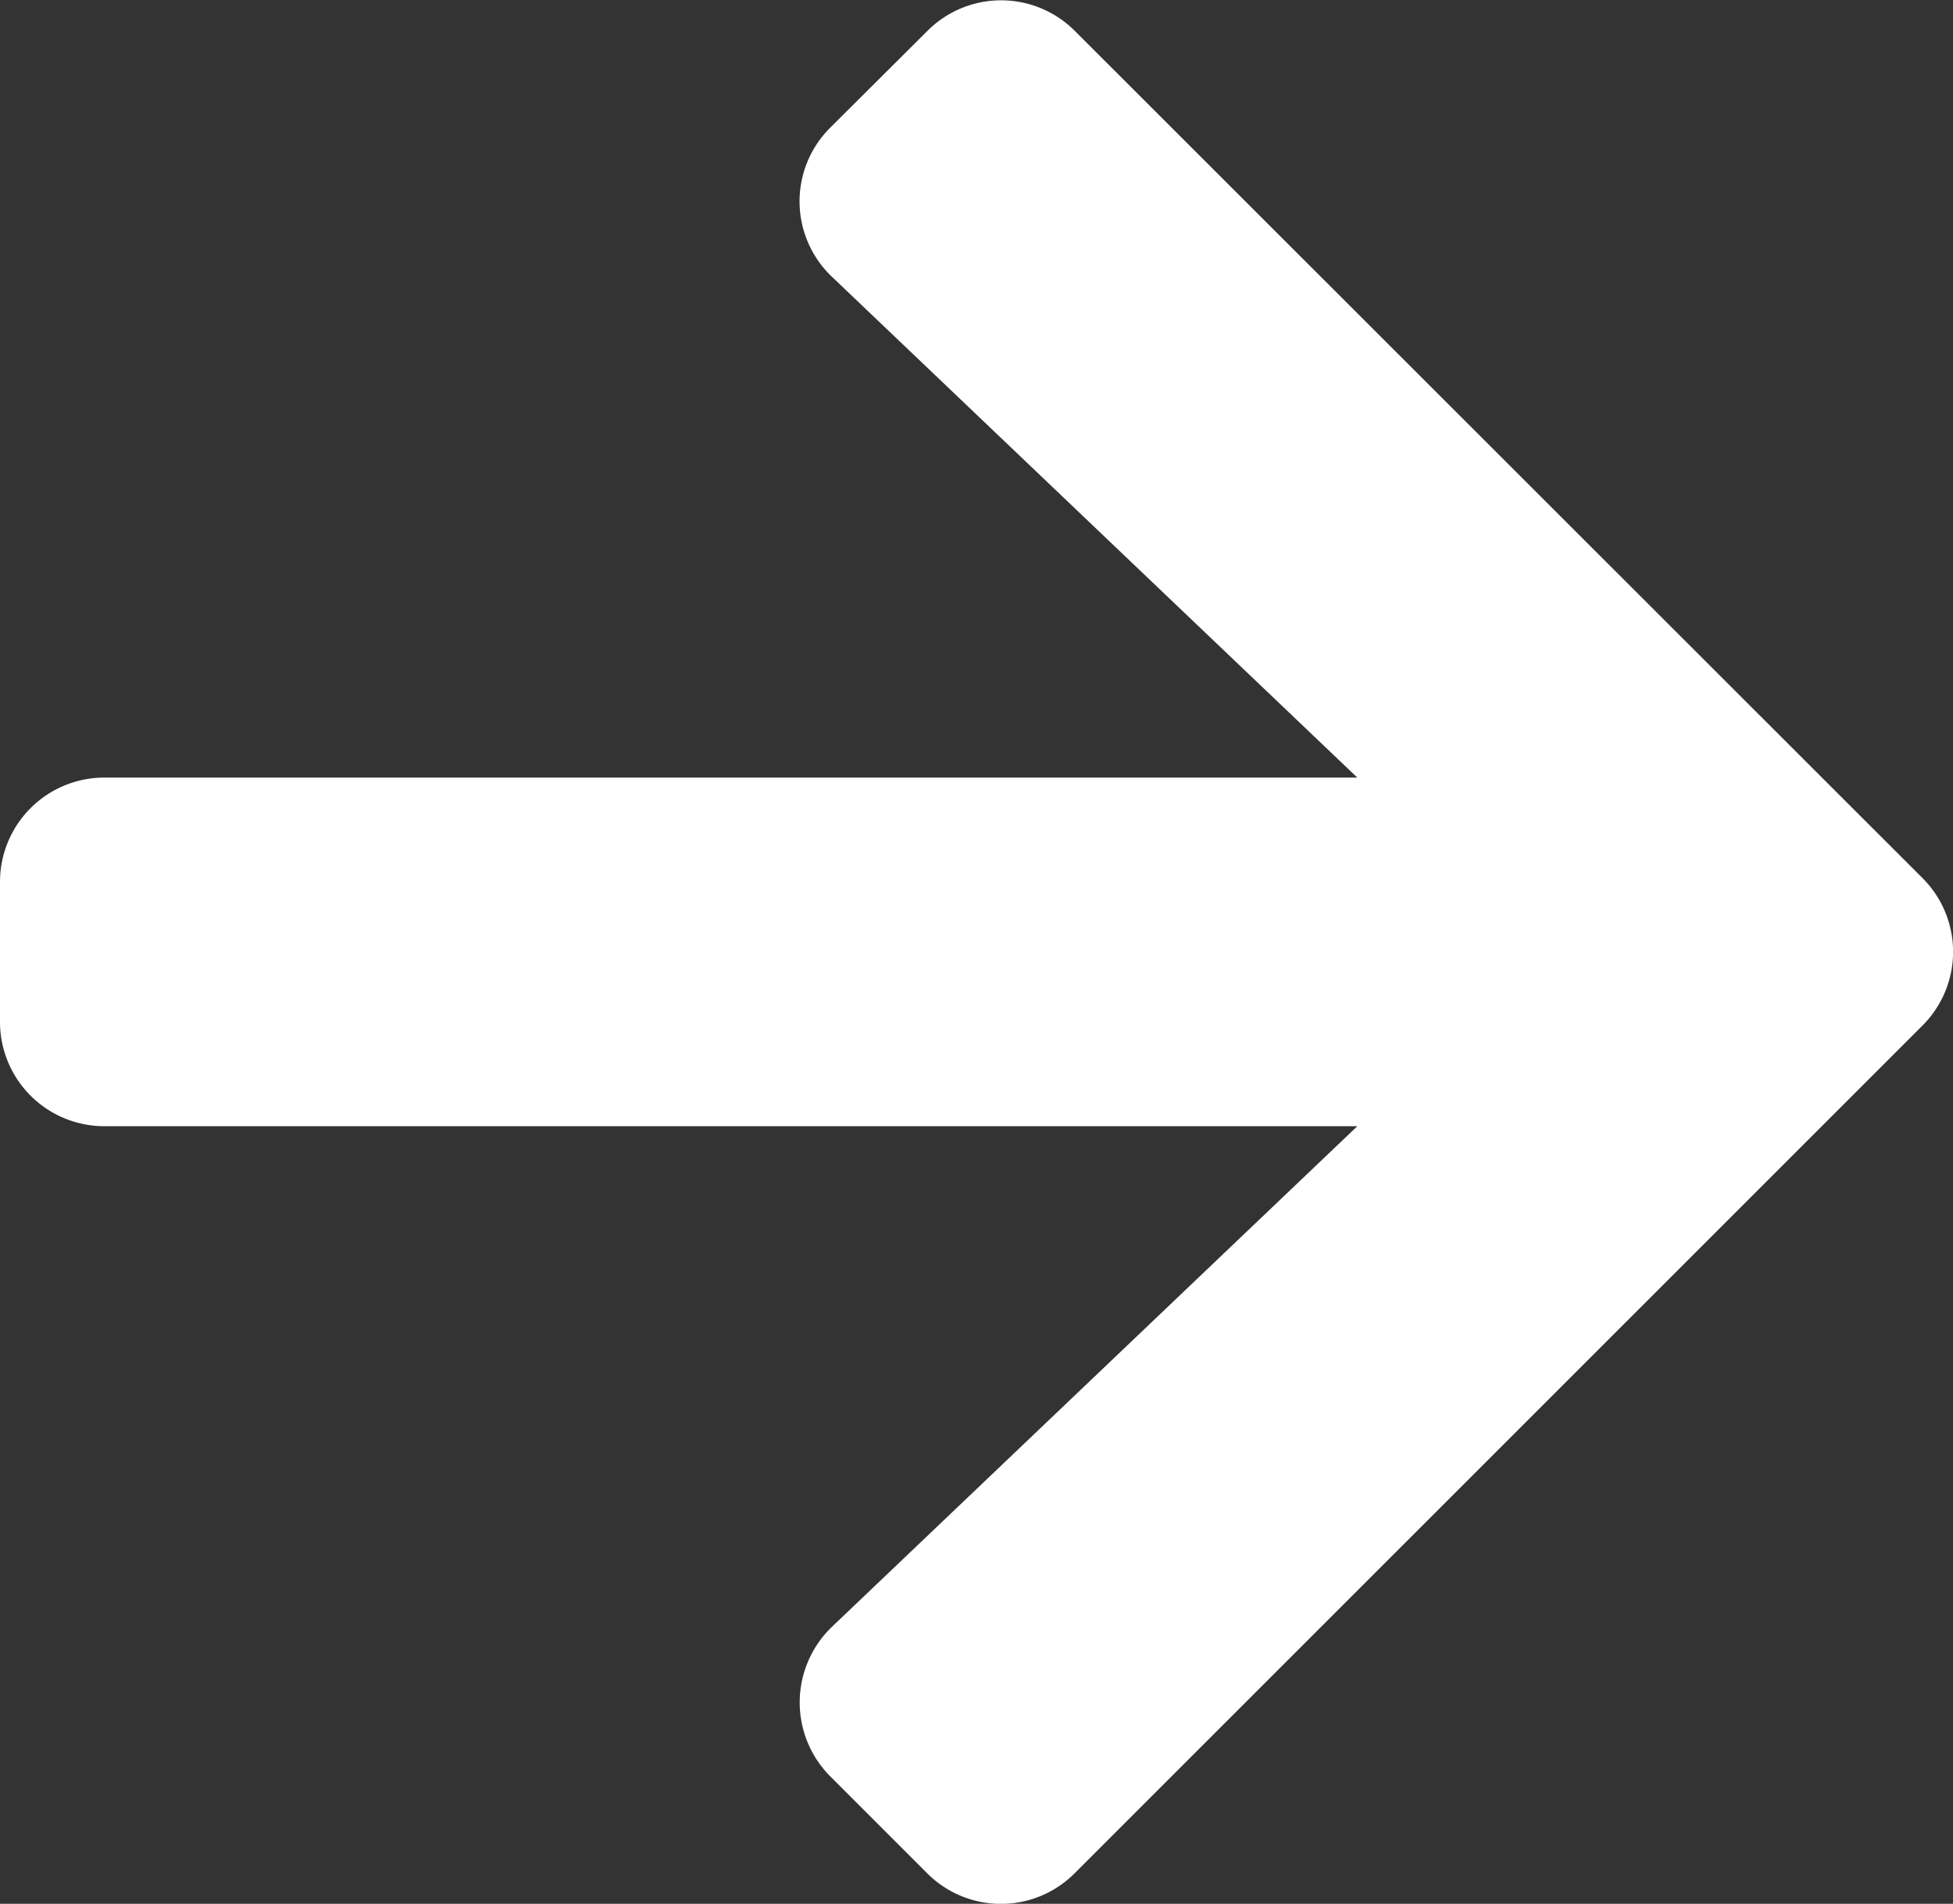
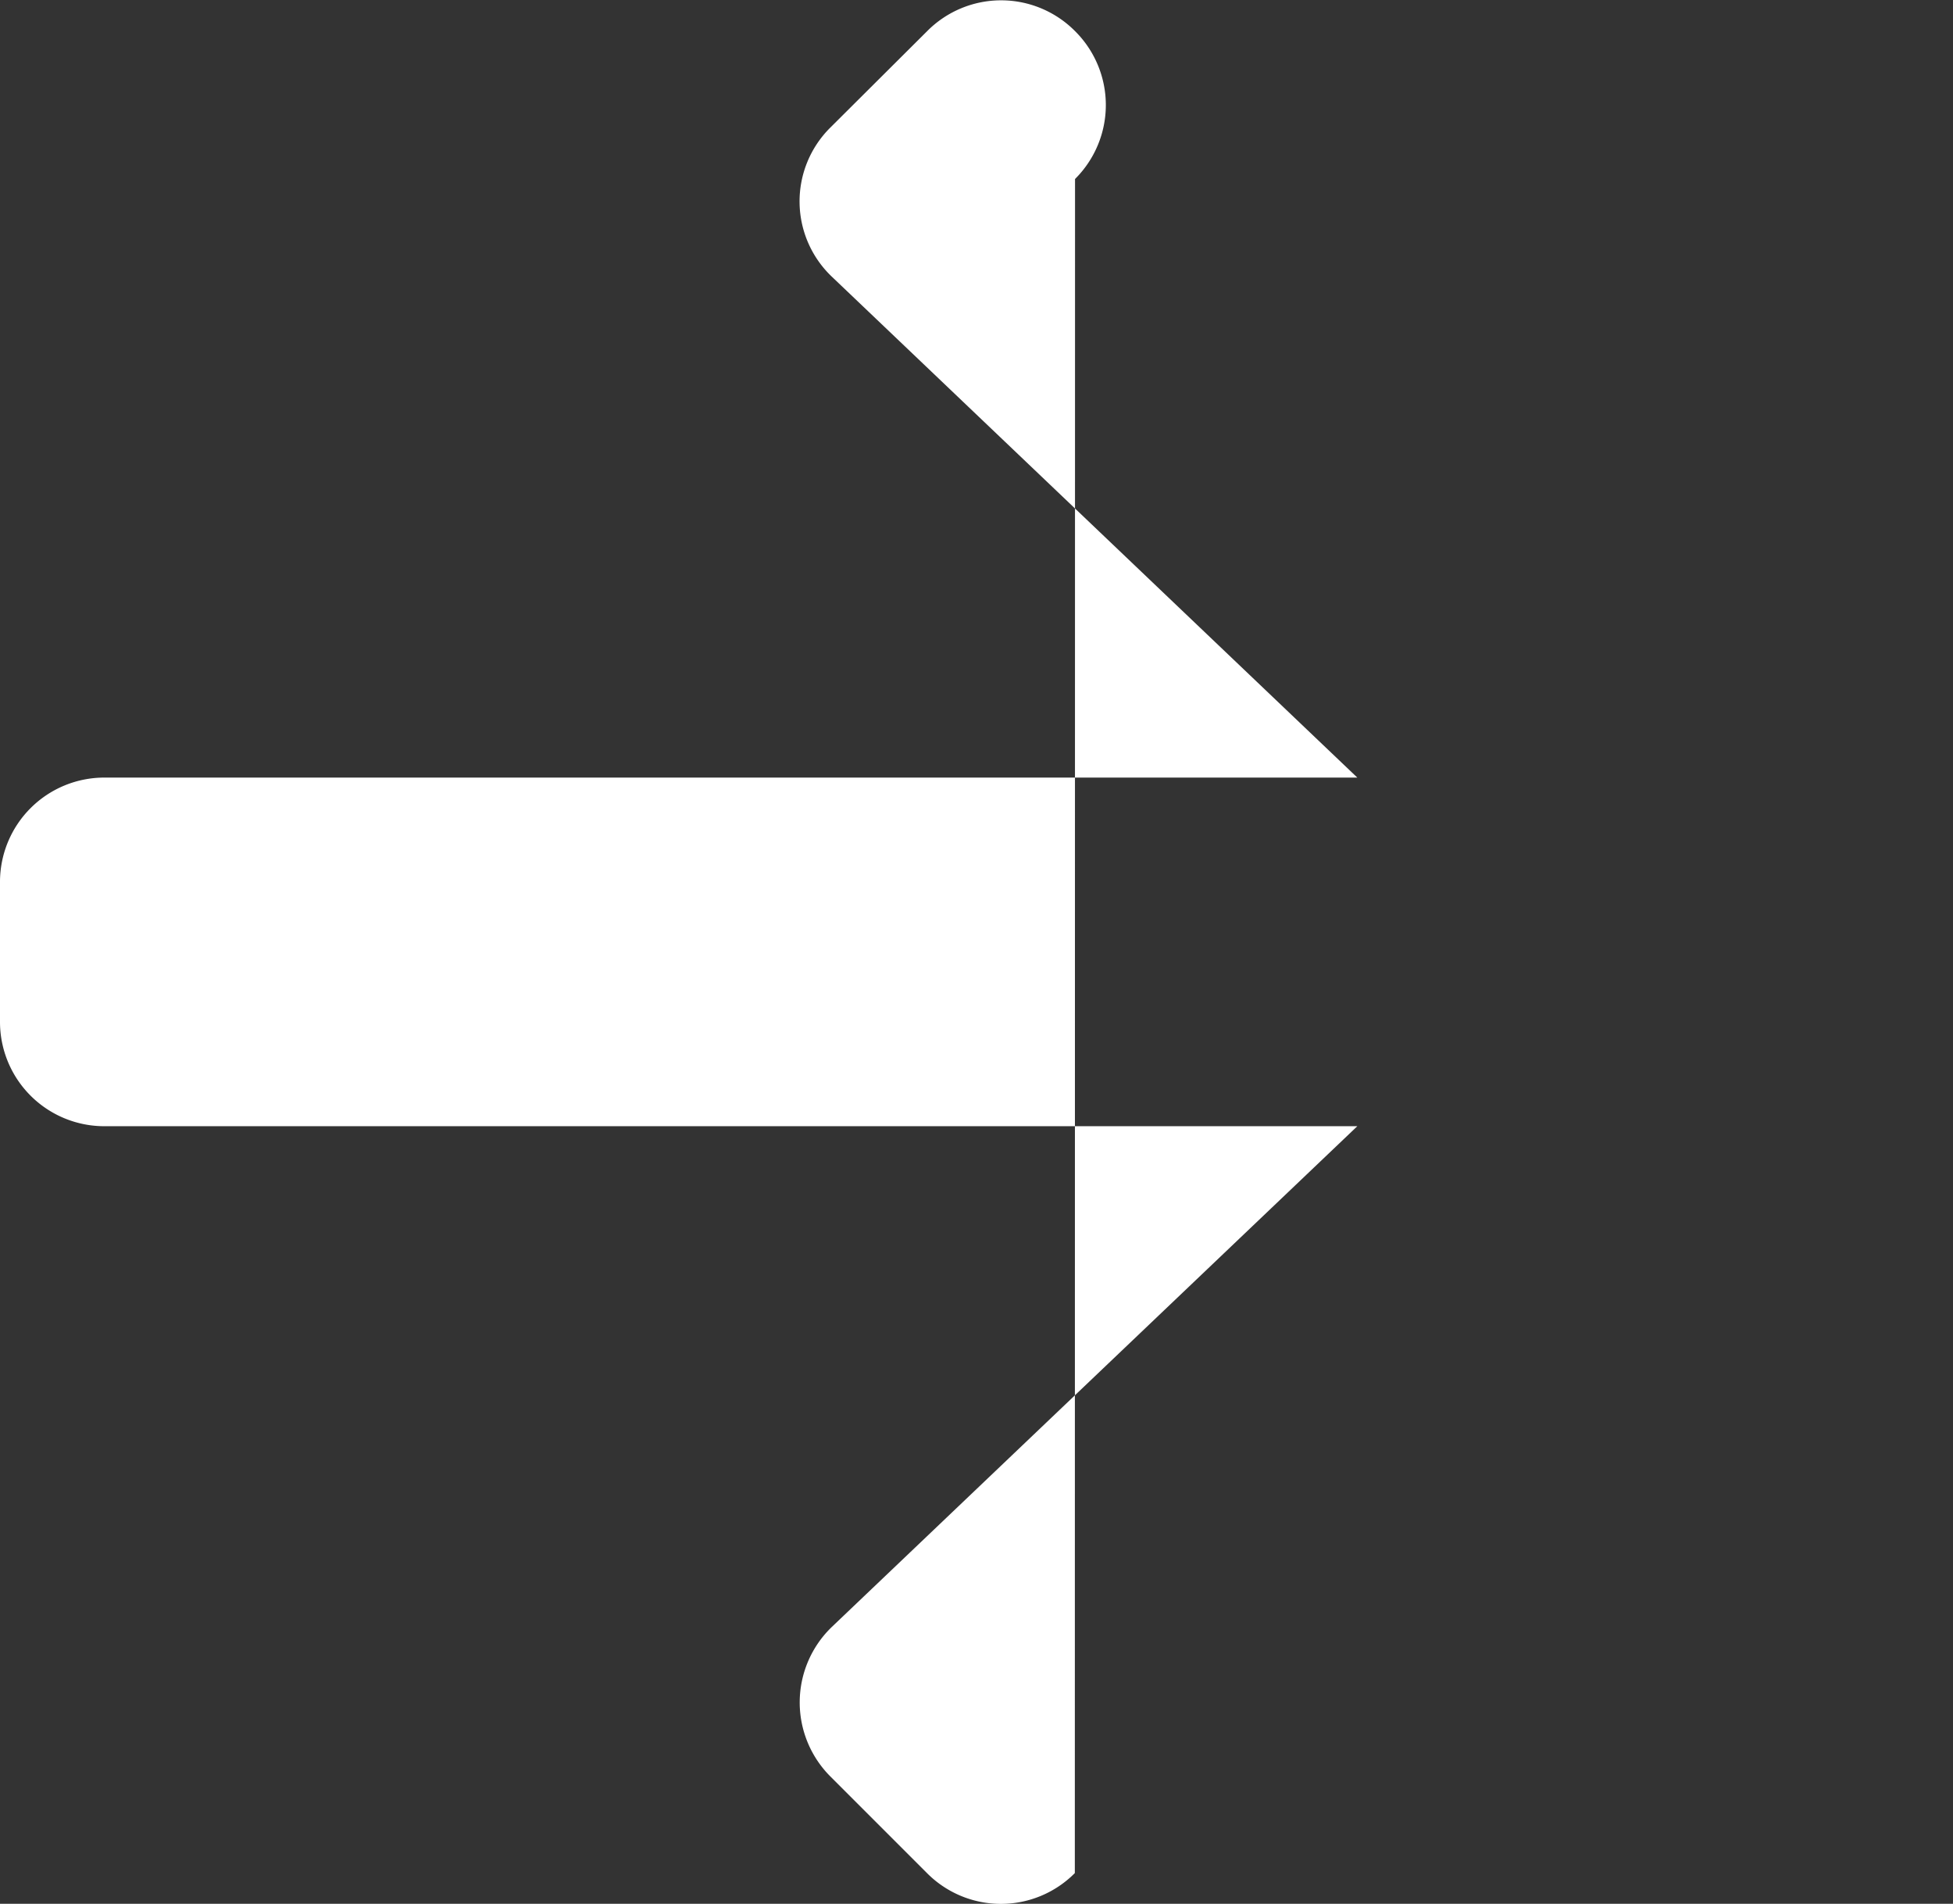
<svg xmlns="http://www.w3.org/2000/svg" width="9.603" height="9.36" viewBox="0 0 9.603 9.36">
  <rect x="0" y="0" width="9.603" height="9.36" fill="#333333" stroke="none" />
-   <path id="Icon_awesome-arrow-right" data-name="Icon awesome-arrow-right" d="M4.083,3.274,4.559,2.8a.512.512,0,0,1,.727,0L9.452,6.963a.512.512,0,0,1,0,.727L5.285,11.856a.512.512,0,0,1-.727,0l-.476-.476a.515.515,0,0,1,.009-.735L6.674,8.184H.514A.513.513,0,0,1,0,7.67V6.984A.513.513,0,0,1,.514,6.47h6.16L4.092,4.009A.511.511,0,0,1,4.083,3.274Z" transform="translate(0 -2.647)" fill="#ffffff" />
+   <path id="Icon_awesome-arrow-right" data-name="Icon awesome-arrow-right" d="M4.083,3.274,4.559,2.8a.512.512,0,0,1,.727,0a.512.512,0,0,1,0,.727L5.285,11.856a.512.512,0,0,1-.727,0l-.476-.476a.515.515,0,0,1,.009-.735L6.674,8.184H.514A.513.513,0,0,1,0,7.67V6.984A.513.513,0,0,1,.514,6.47h6.16L4.092,4.009A.511.511,0,0,1,4.083,3.274Z" transform="translate(0 -2.647)" fill="#ffffff" />
</svg>